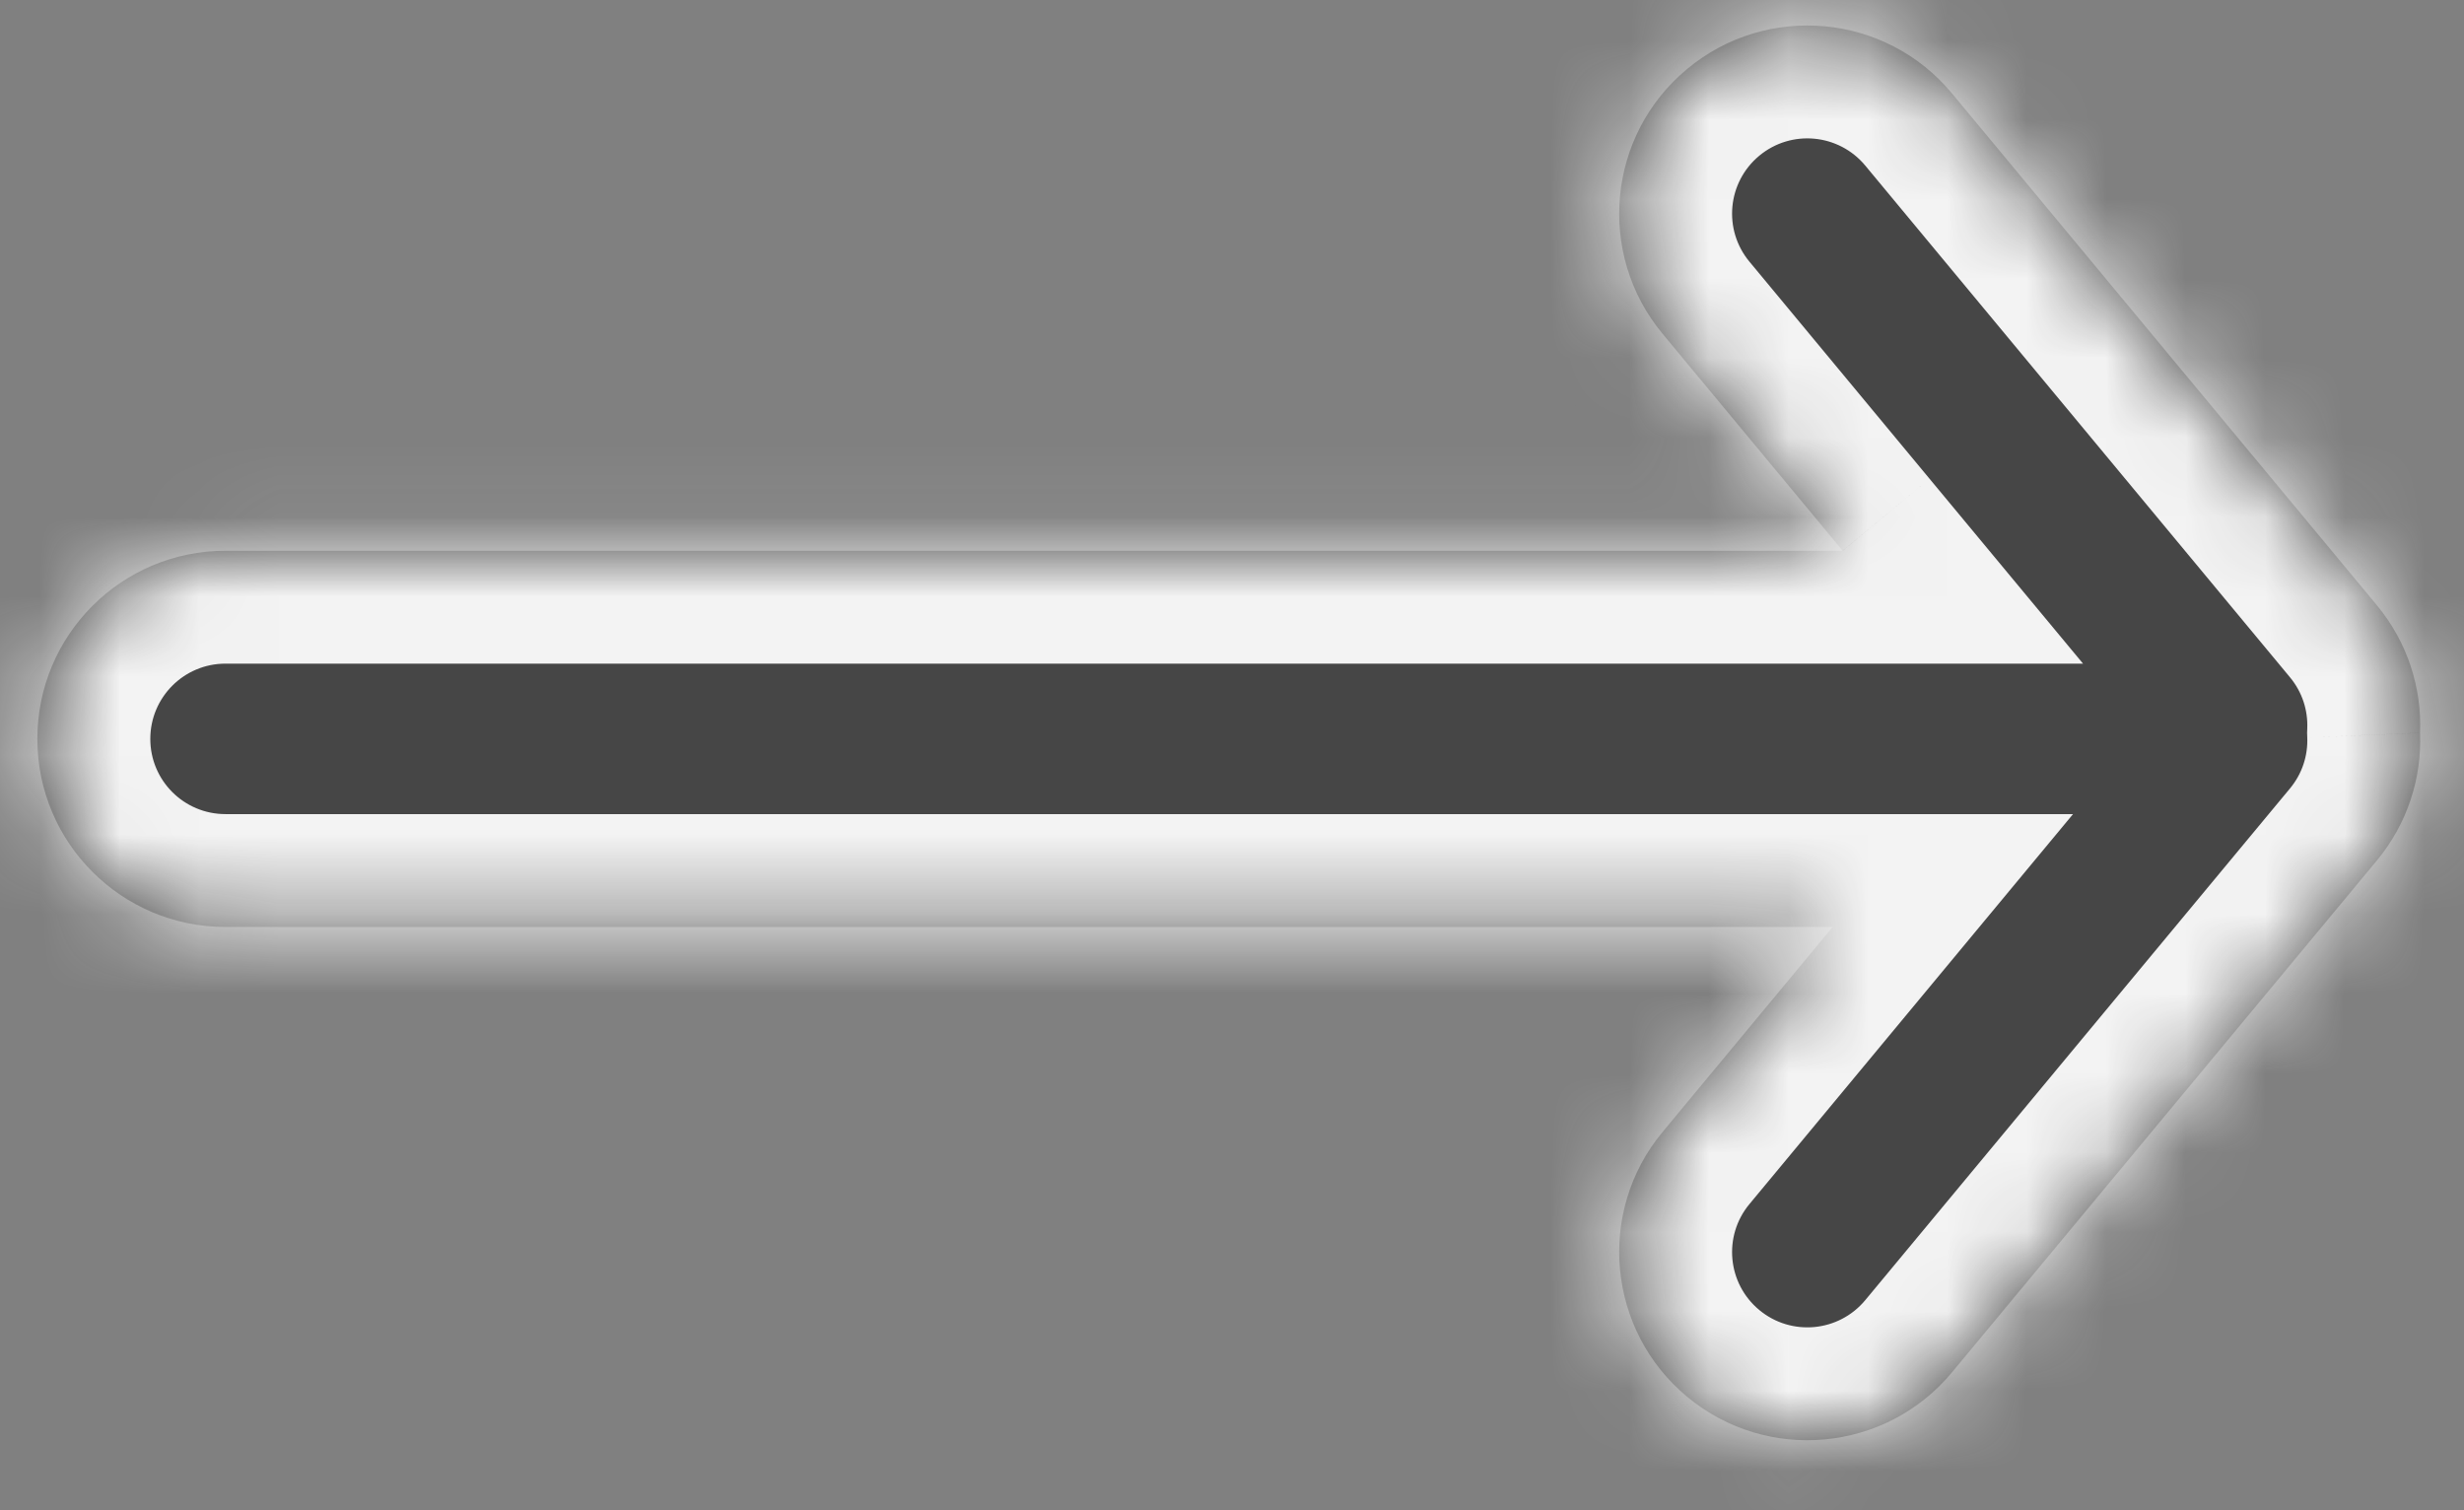
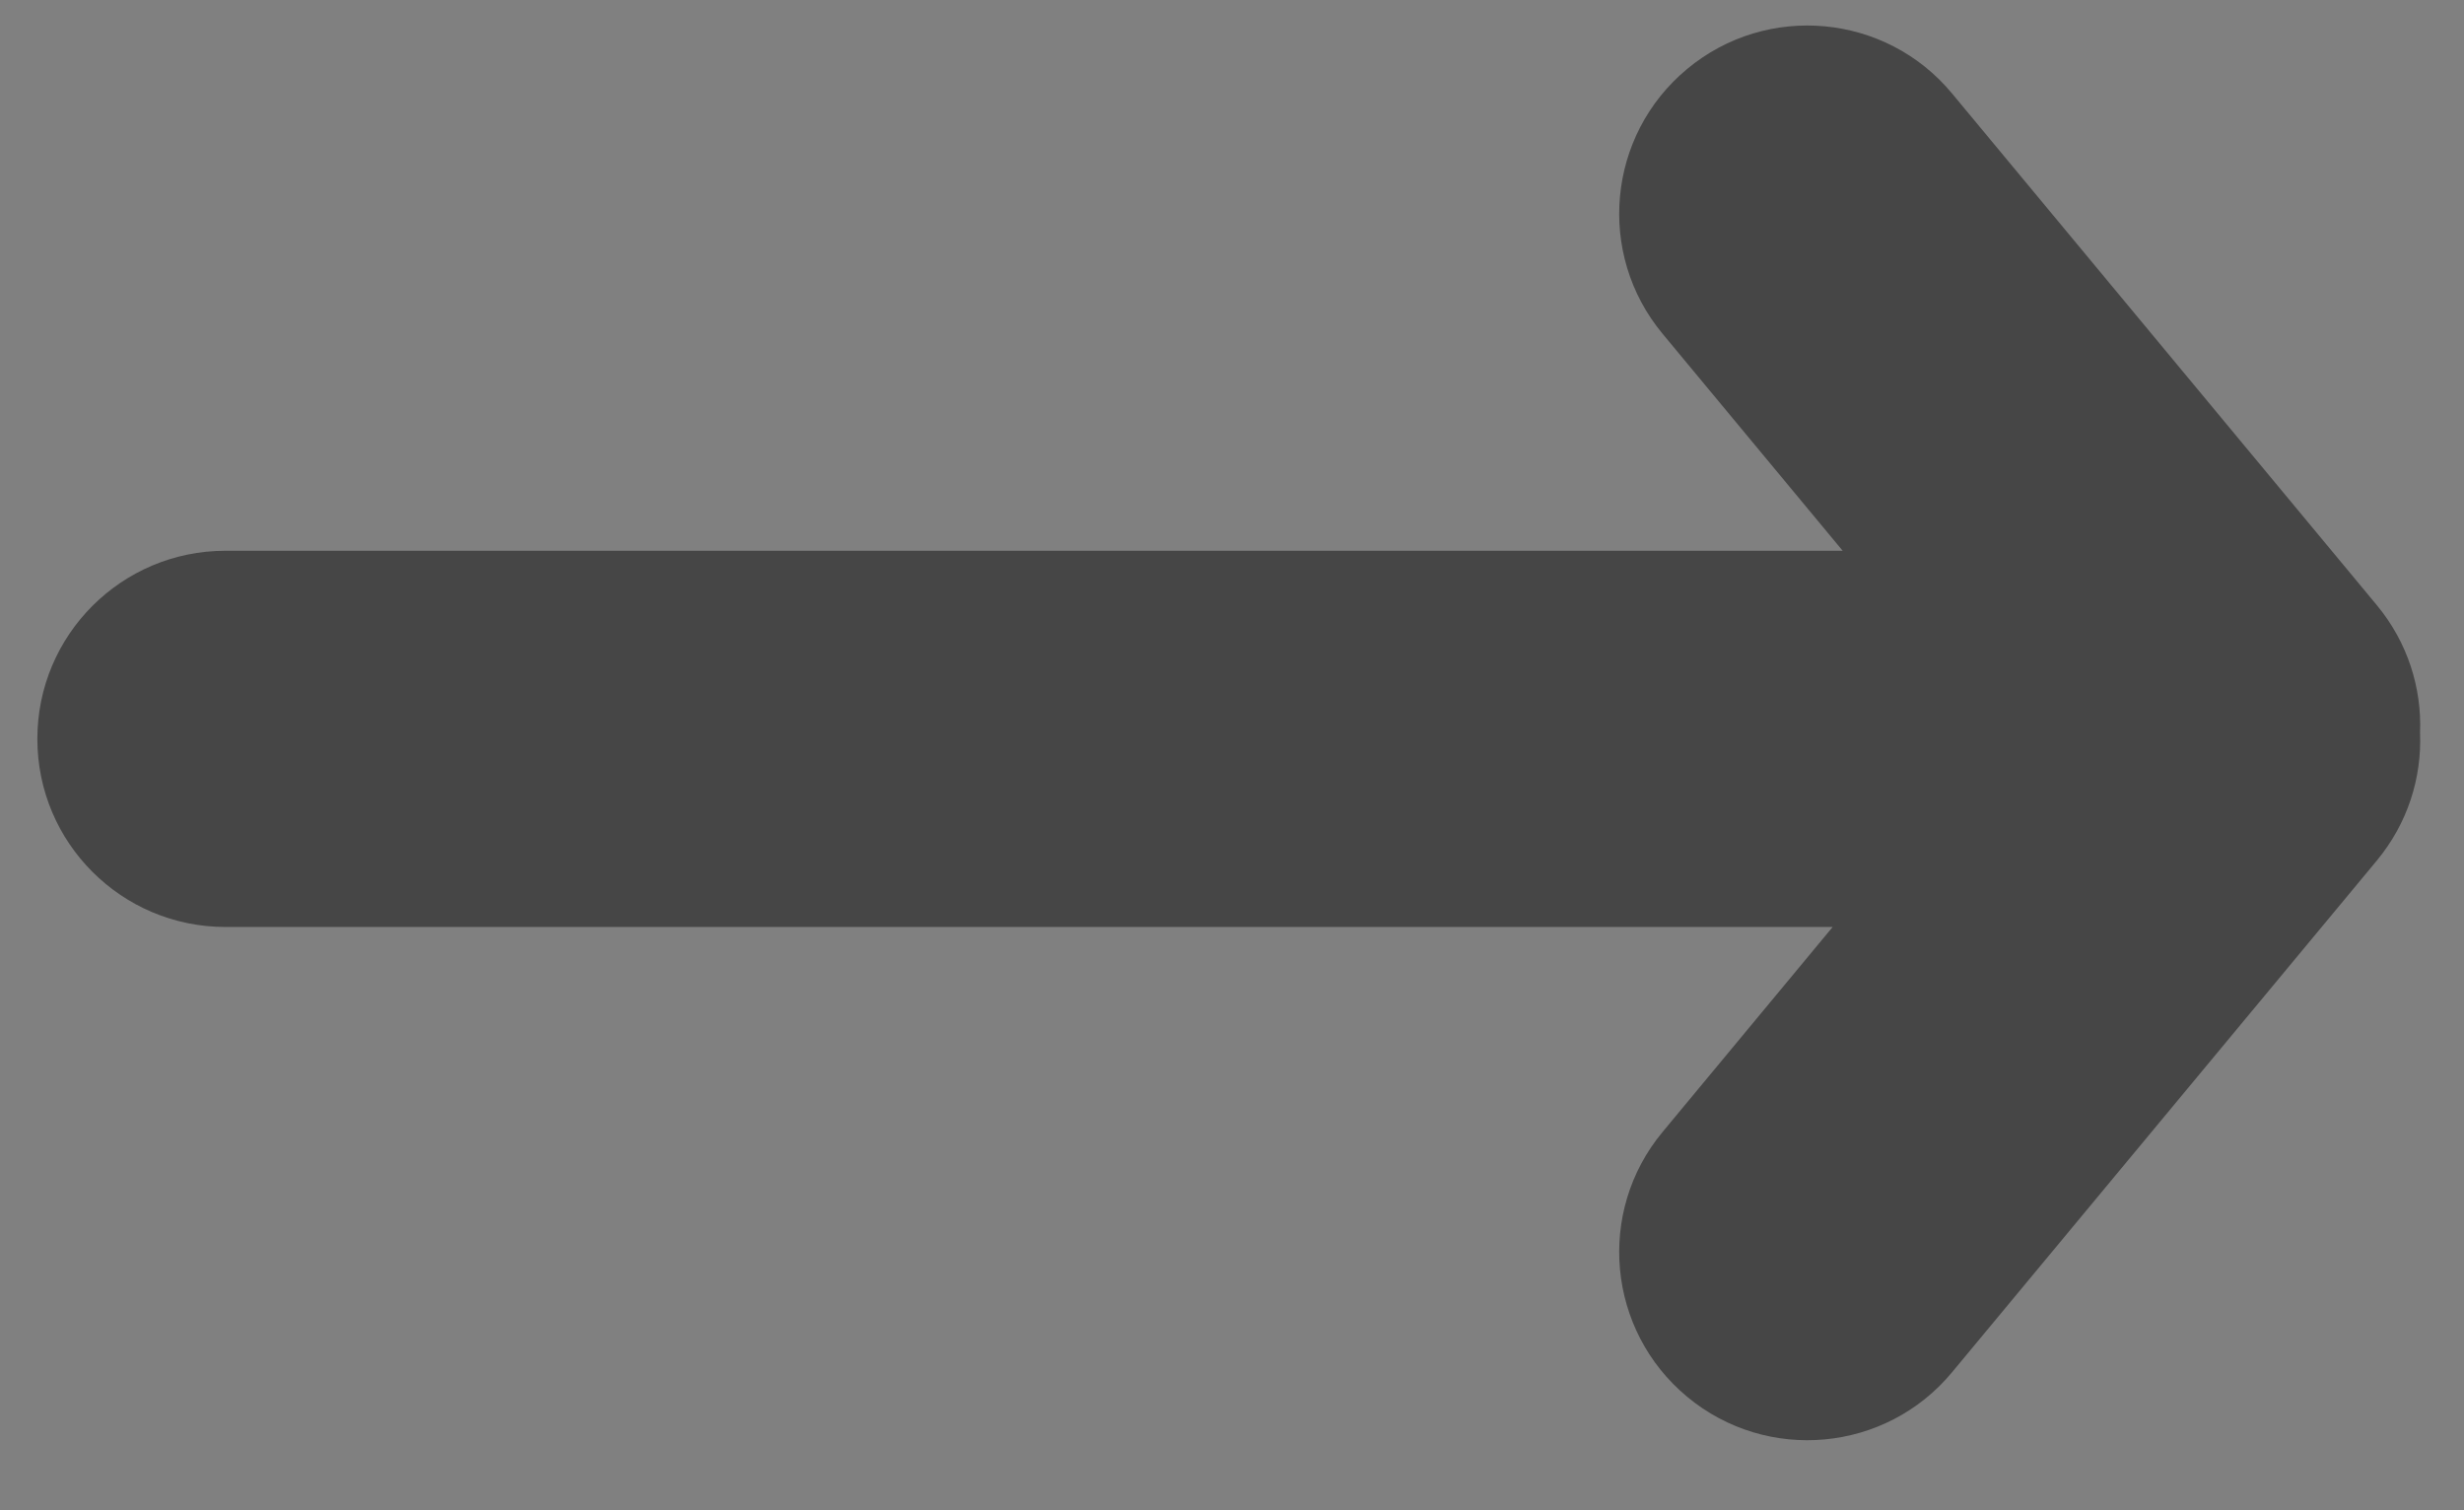
<svg xmlns="http://www.w3.org/2000/svg" width="31" height="19" viewBox="0 0 31 19" fill="none">
  <rect x="0" y="0" width="31" height="19" fill="#808080" stroke="none" />
  <mask id="path-1-inside-1_140_902" fill="white">
-     <path fill-rule="evenodd" clip-rule="evenodd" d="M21.227 0.867C22.232 0.032 23.725 0.17 24.559 1.176L29.903 7.613C30.292 8.082 30.47 8.656 30.447 9.22C30.47 9.784 30.292 10.358 29.903 10.827L24.559 17.264C23.725 18.27 22.232 18.408 21.227 17.573C20.221 16.738 20.082 15.246 20.917 14.241L23.057 11.662H2.837C1.53 11.662 0.47 10.603 0.47 9.296C0.47 7.988 1.53 6.929 2.837 6.929H23.183L20.917 4.199C20.082 3.194 20.221 1.701 21.227 0.867Z" />
-   </mask>
+     </mask>
  <path fill-rule="evenodd" clip-rule="evenodd" d="M21.227 0.867C22.232 0.032 23.725 0.17 24.559 1.176L29.903 7.613C30.292 8.082 30.47 8.656 30.447 9.22C30.47 9.784 30.292 10.358 29.903 10.827L24.559 17.264C23.725 18.27 22.232 18.408 21.227 17.573C20.221 16.738 20.082 15.246 20.917 14.241L23.057 11.662H2.837C1.53 11.662 0.47 10.603 0.47 9.296C0.47 7.988 1.53 6.929 2.837 6.929H23.183L20.917 4.199C20.082 3.194 20.221 1.701 21.227 0.867Z" fill="#464646" />
  <path d="M24.559 1.176L23.467 2.083L23.467 2.083L24.559 1.176ZM21.227 0.867L22.134 1.959L21.227 0.867ZM29.903 7.613L28.81 8.52L29.903 7.613ZM30.447 9.22L29.028 9.163L29.026 9.22L29.028 9.278L30.447 9.22ZM29.903 10.827L30.996 11.734L30.996 11.734L29.903 10.827ZM24.559 17.264L25.652 18.171L24.559 17.264ZM21.227 17.573L20.32 18.666L21.227 17.573ZM20.917 14.241L22.01 15.148L20.917 14.241ZM23.057 11.662L24.15 12.569L26.081 10.242H23.057V11.662ZM23.183 6.929V8.349H26.207L24.275 6.022L23.183 6.929ZM20.917 4.199L22.01 3.292V3.292L20.917 4.199ZM25.652 0.269C24.316 -1.34 21.929 -1.562 20.32 -0.226L22.134 1.959C22.536 1.625 23.133 1.681 23.467 2.083L25.652 0.269ZM30.996 6.706L25.652 0.269L23.467 2.083L28.81 8.52L30.996 6.706ZM31.866 9.278C31.902 8.377 31.618 7.455 30.996 6.706L28.81 8.52C28.966 8.708 29.037 8.936 29.028 9.163L31.866 9.278ZM30.996 11.734C31.617 10.985 31.902 10.064 31.866 9.163L29.028 9.278C29.037 9.504 28.966 9.732 28.81 9.92L30.996 11.734ZM25.652 18.171L30.996 11.734L28.81 9.92L23.467 16.357L25.652 18.171ZM20.32 18.666C21.929 20.002 24.316 19.78 25.652 18.171L23.467 16.357C23.133 16.759 22.536 16.815 22.134 16.481L20.32 18.666ZM19.824 13.334C18.489 14.943 18.71 17.33 20.32 18.666L22.134 16.481C21.731 16.147 21.676 15.55 22.01 15.148L19.824 13.334ZM21.964 10.755L19.824 13.334L22.01 15.148L24.15 12.569L21.964 10.755ZM2.837 13.083H23.057V10.242H2.837V13.083ZM-0.95 9.296C-0.95 11.387 0.746 13.083 2.837 13.083V10.242C2.314 10.242 1.891 9.819 1.891 9.296H-0.95ZM2.837 5.509C0.746 5.509 -0.95 7.204 -0.95 9.296H1.891C1.891 8.773 2.314 8.349 2.837 8.349V5.509ZM23.183 5.509H2.837V8.349H23.183V5.509ZM19.824 5.106L22.09 7.836L24.275 6.022L22.01 3.292L19.824 5.106ZM20.32 -0.226C18.71 1.11 18.489 3.497 19.824 5.106L22.01 3.292C21.676 2.89 21.731 2.293 22.134 1.959L20.32 -0.226Z" fill="#F3F3F3" mask="url(#path-1-inside-1_140_902)" />
</svg>